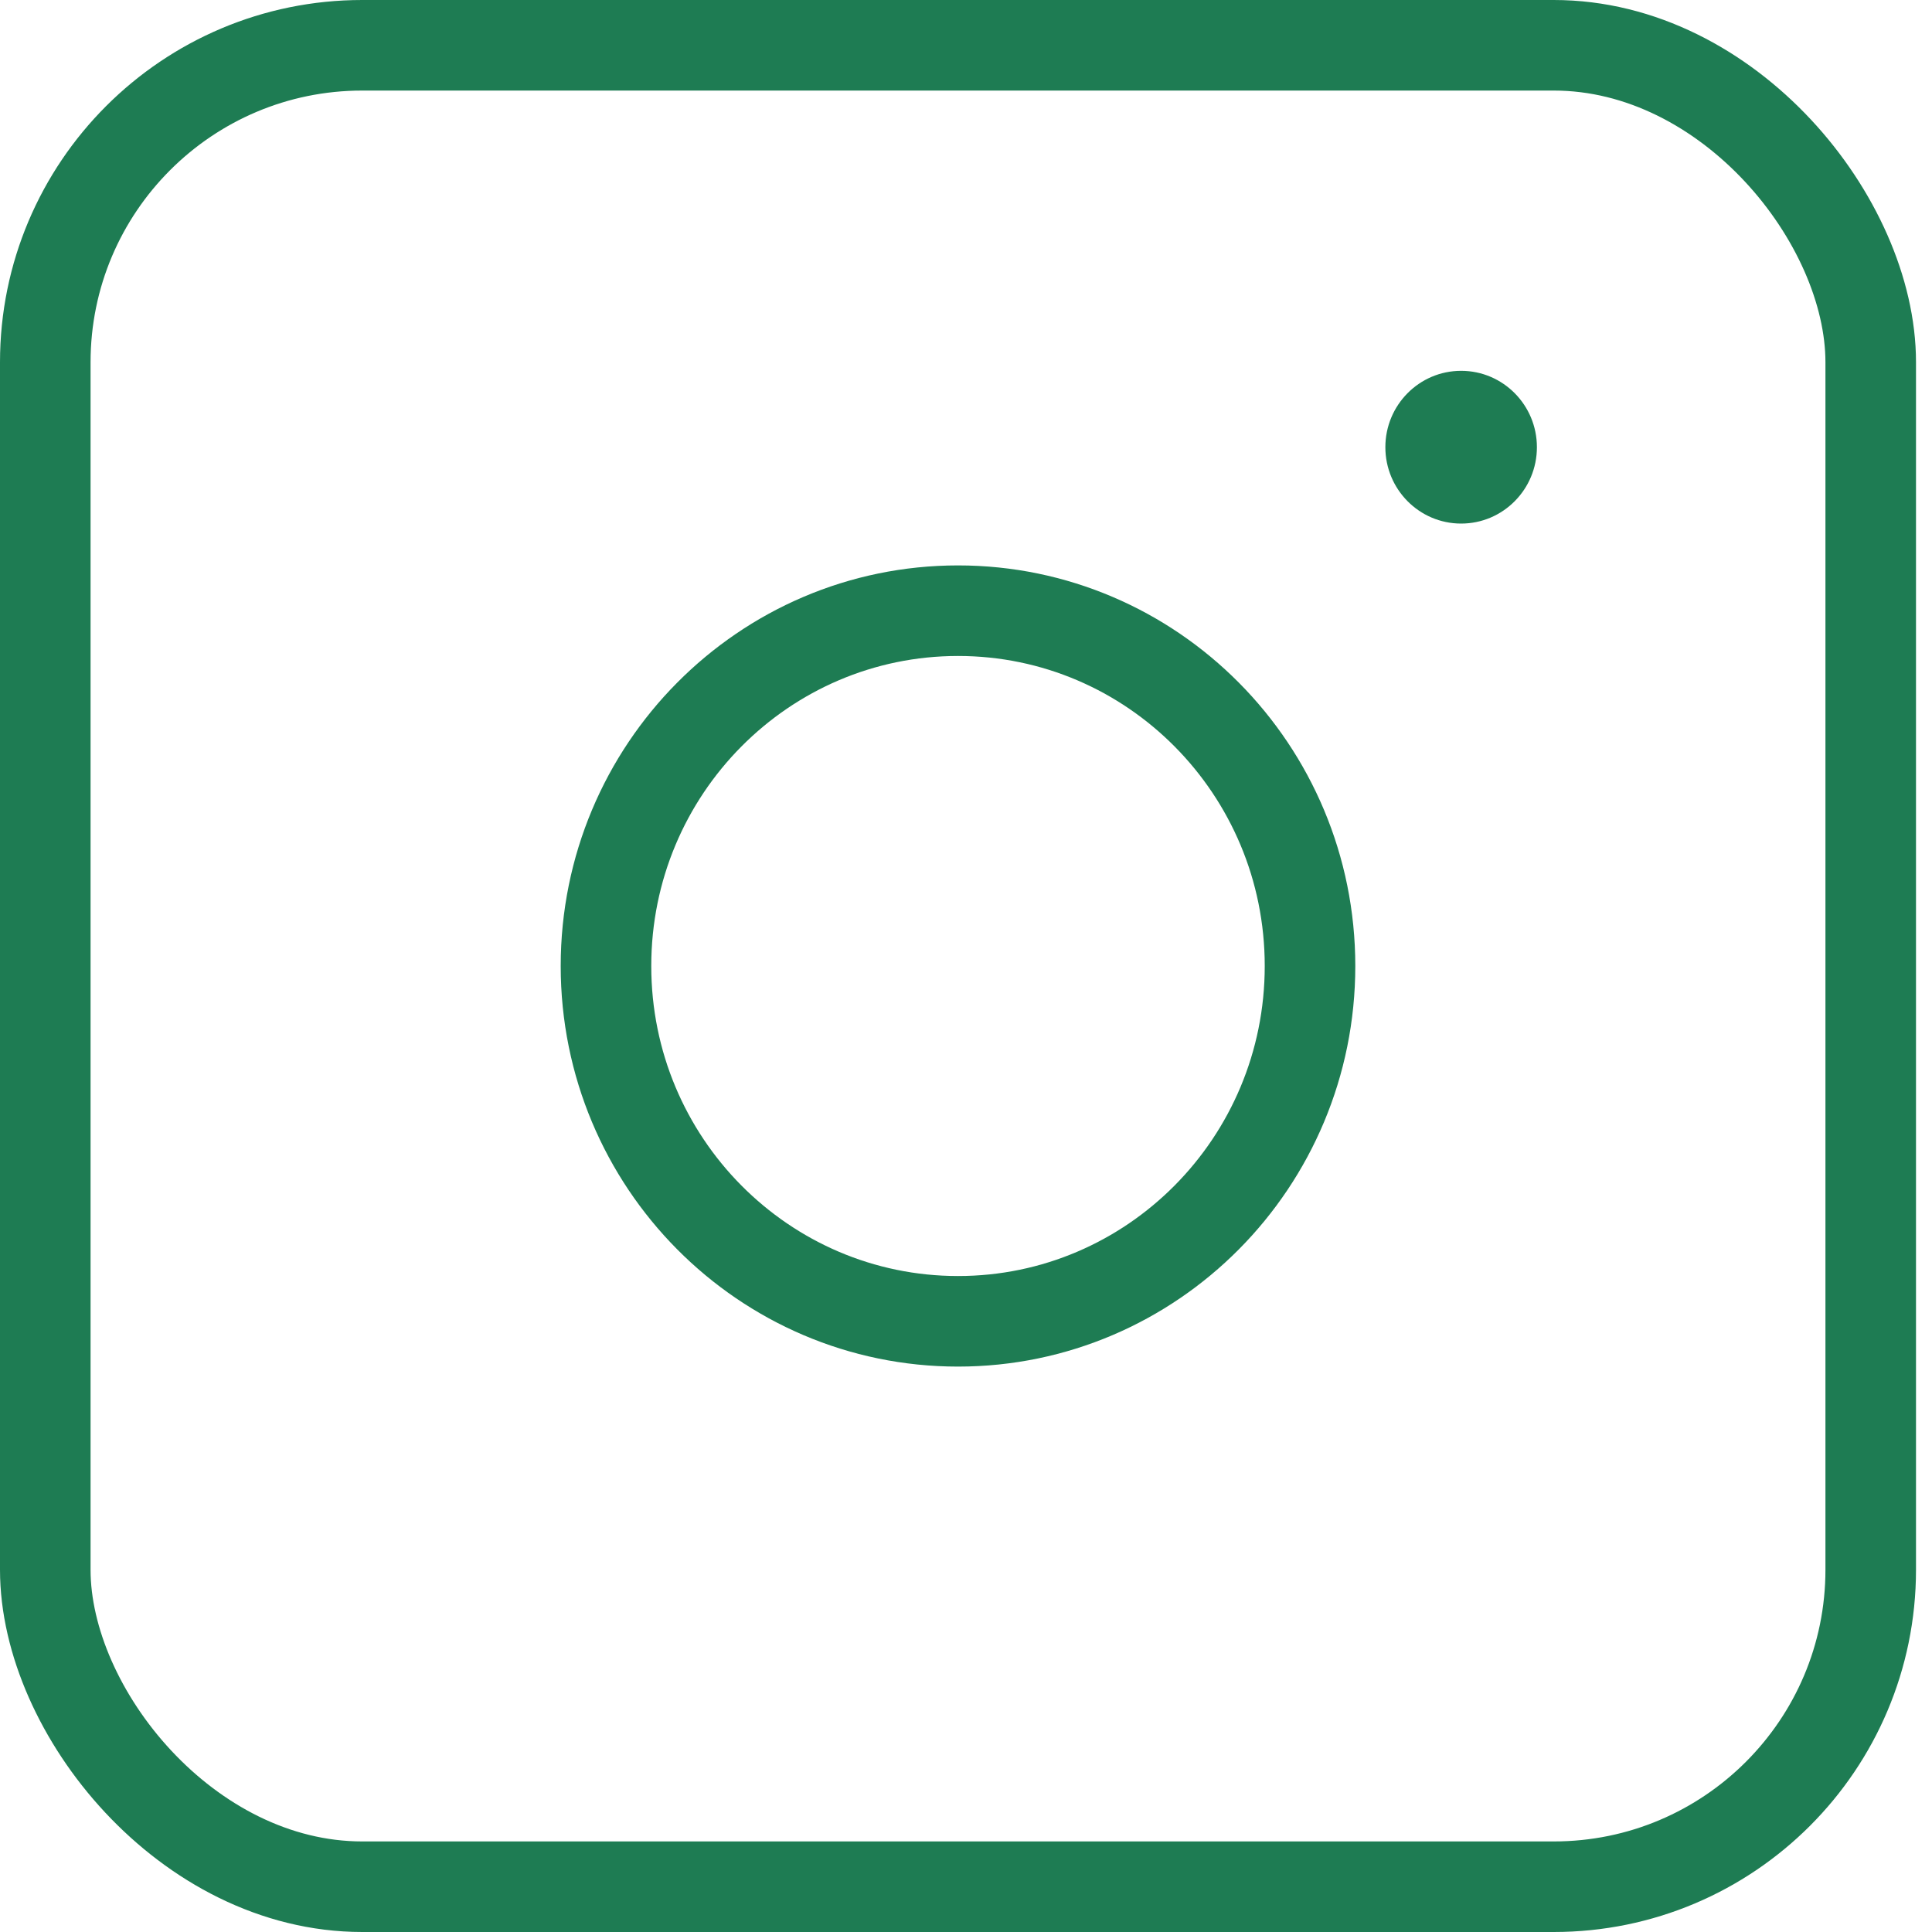
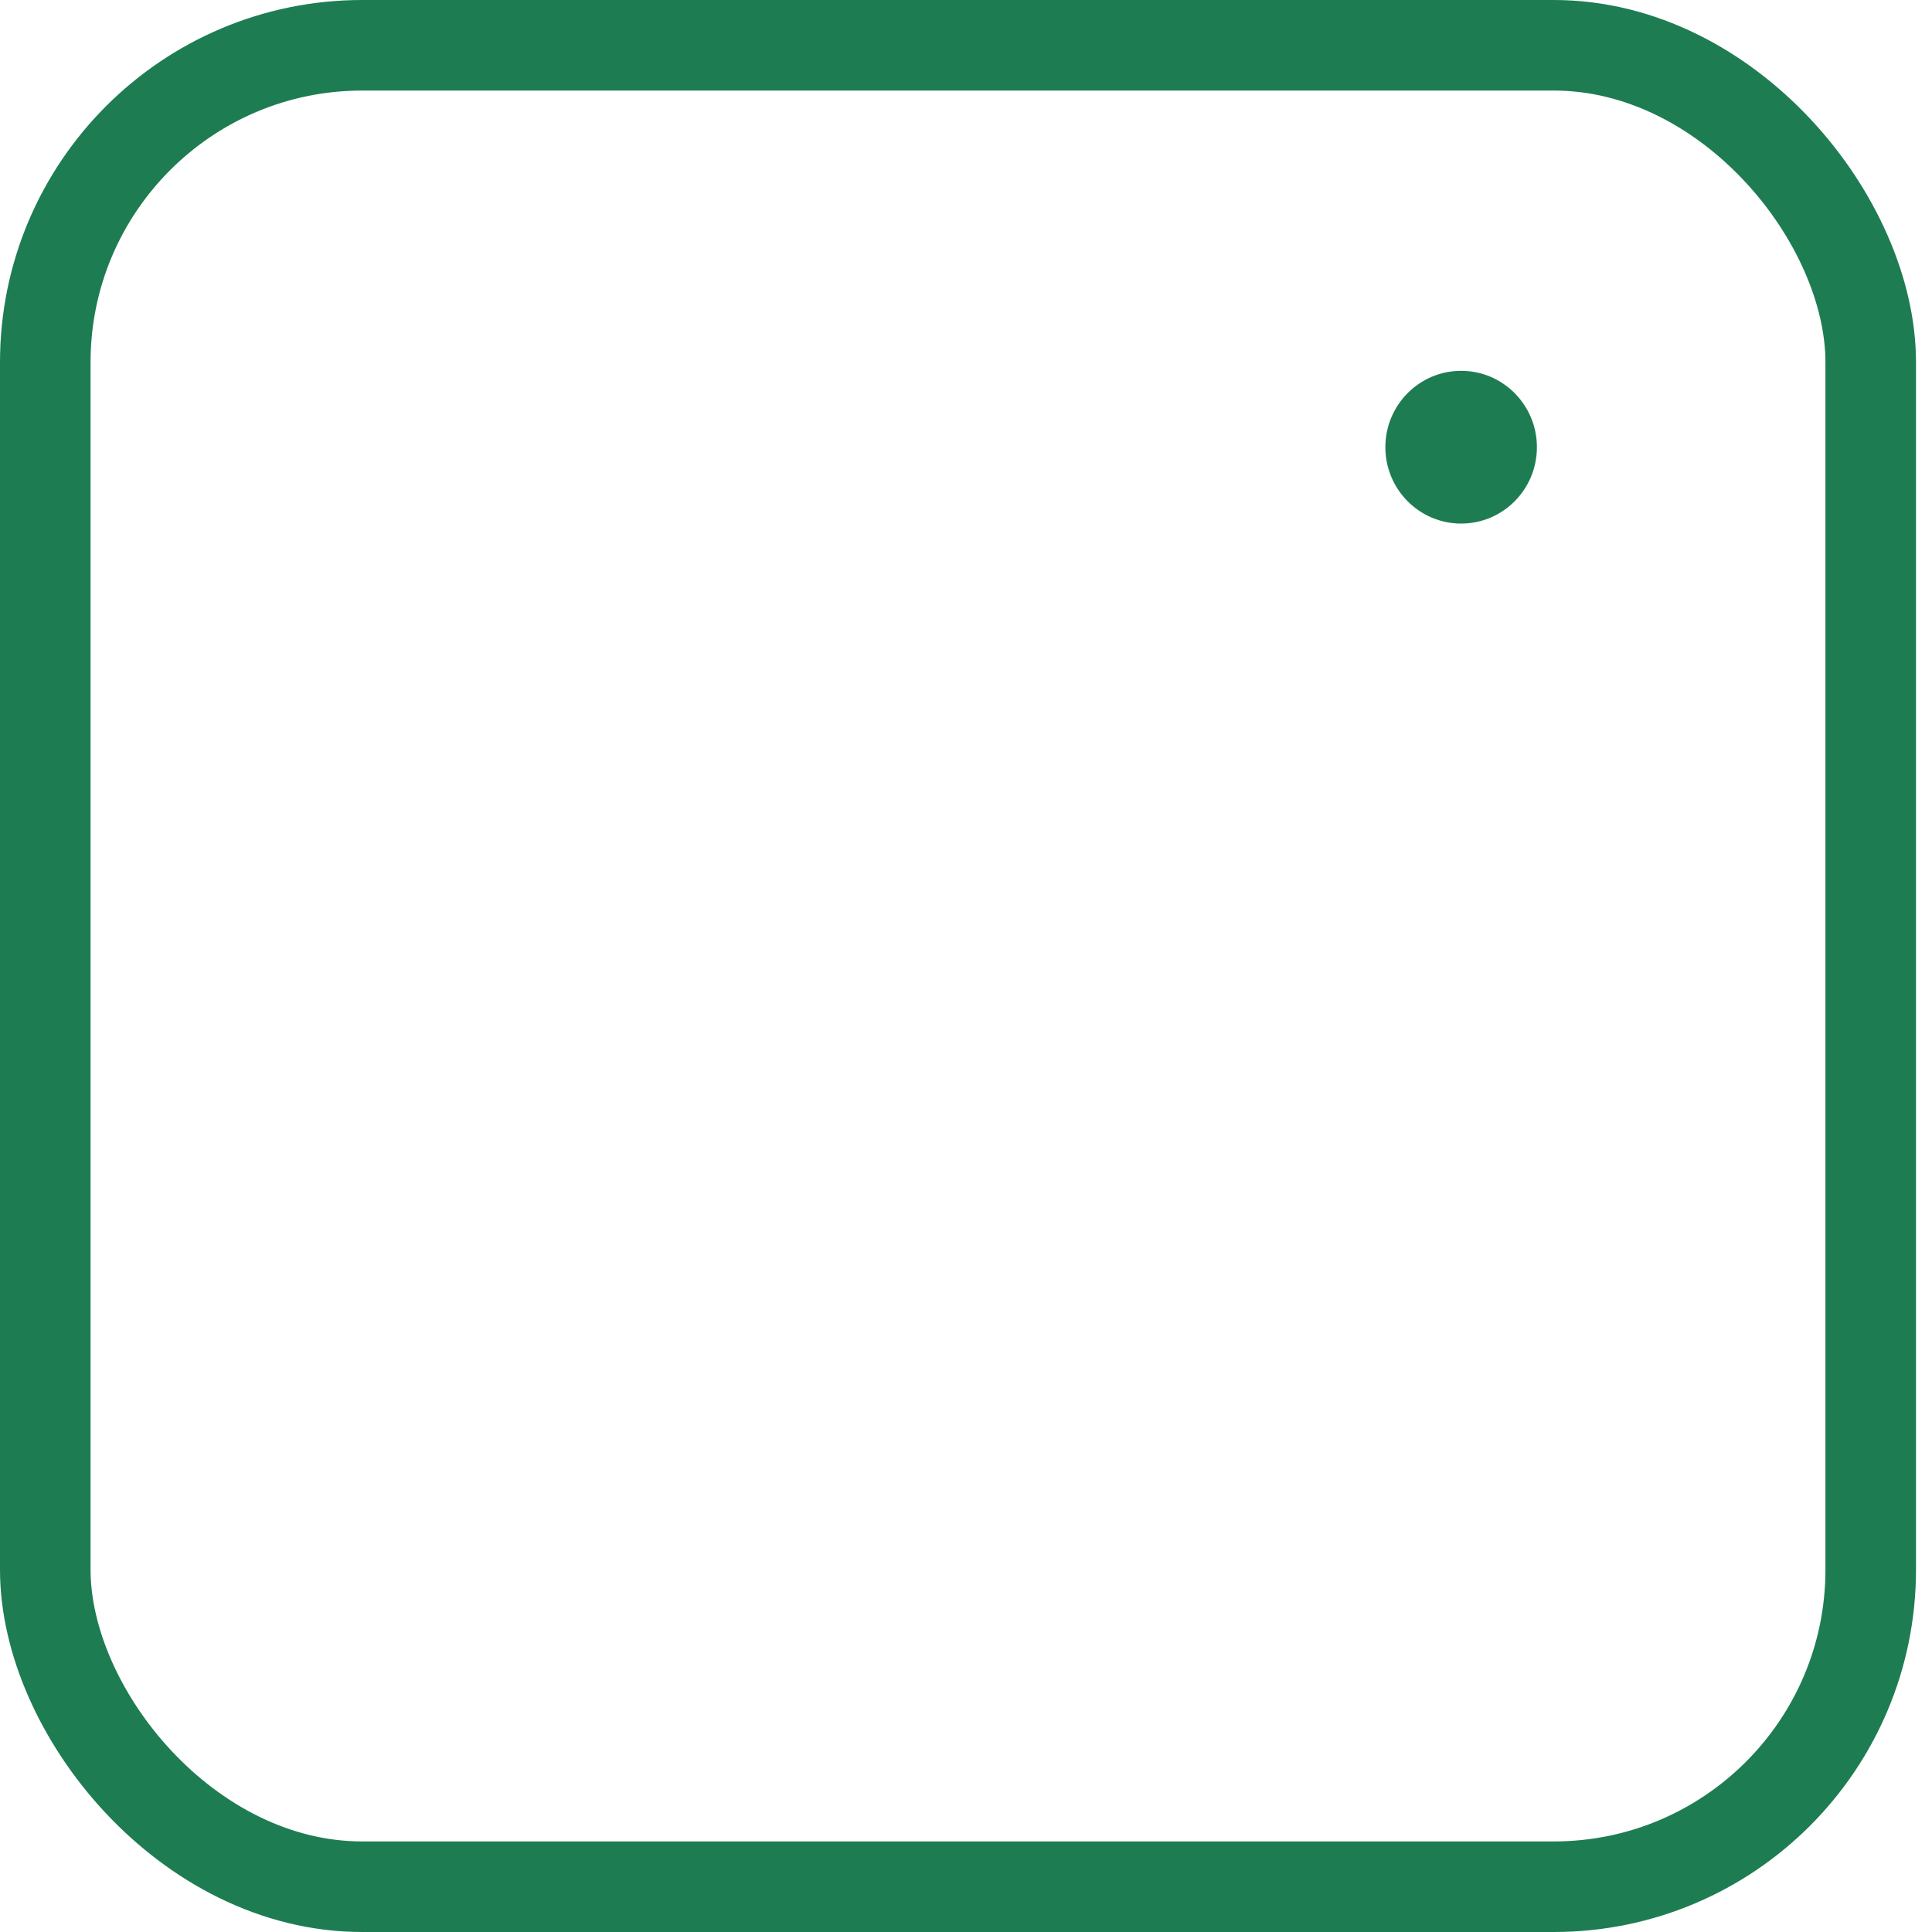
<svg xmlns="http://www.w3.org/2000/svg" width="32" height="32" viewBox="0 0 32 32" fill="none">
  <rect x="0.75" y="0.75" width="30.235" height="30.5" rx="5.25" stroke="#1E7C53" stroke-width="1.5" />
-   <path d="M21.698 16C21.698 19.256 19.082 21.885 15.868 21.885C12.654 21.885 10.037 19.256 10.037 16C10.037 12.744 12.654 10.115 15.868 10.115C19.082 10.115 21.698 12.744 21.698 16Z" stroke="#1E7C53" stroke-width="1.5" />
  <ellipse cx="24.201" cy="7.407" rx="1.255" ry="1.265" fill="#1E7C53" />
</svg>